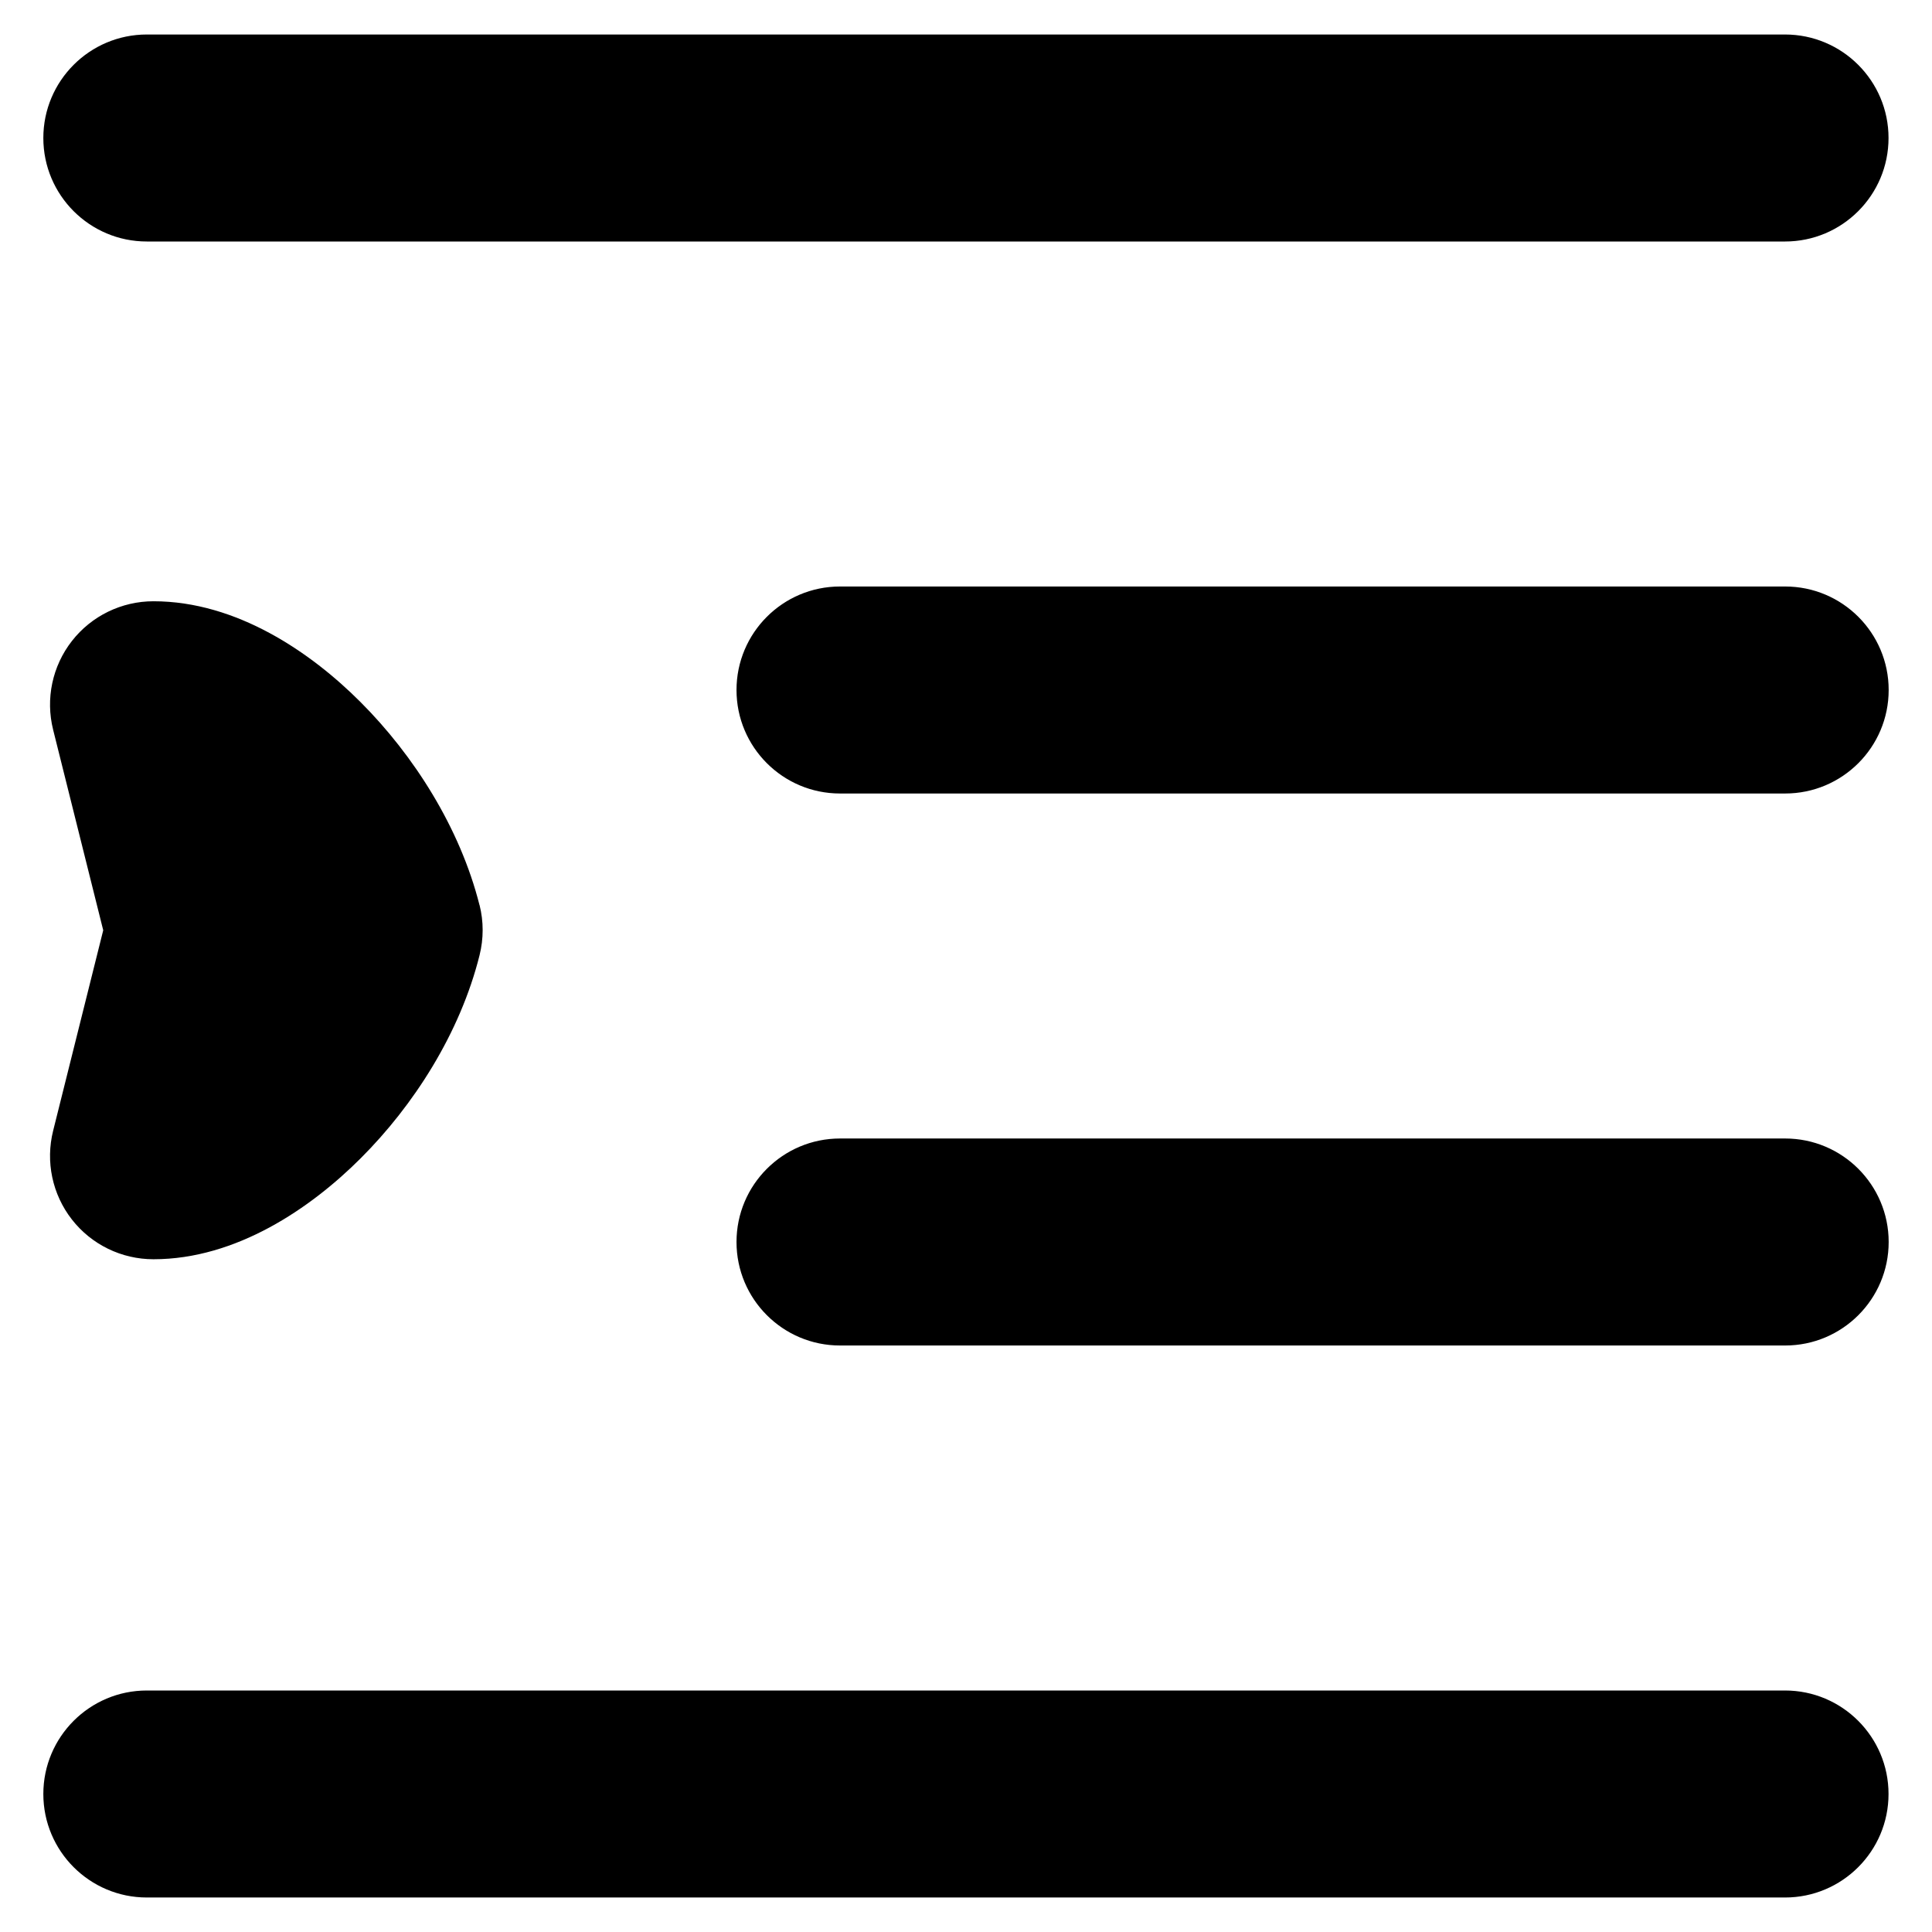
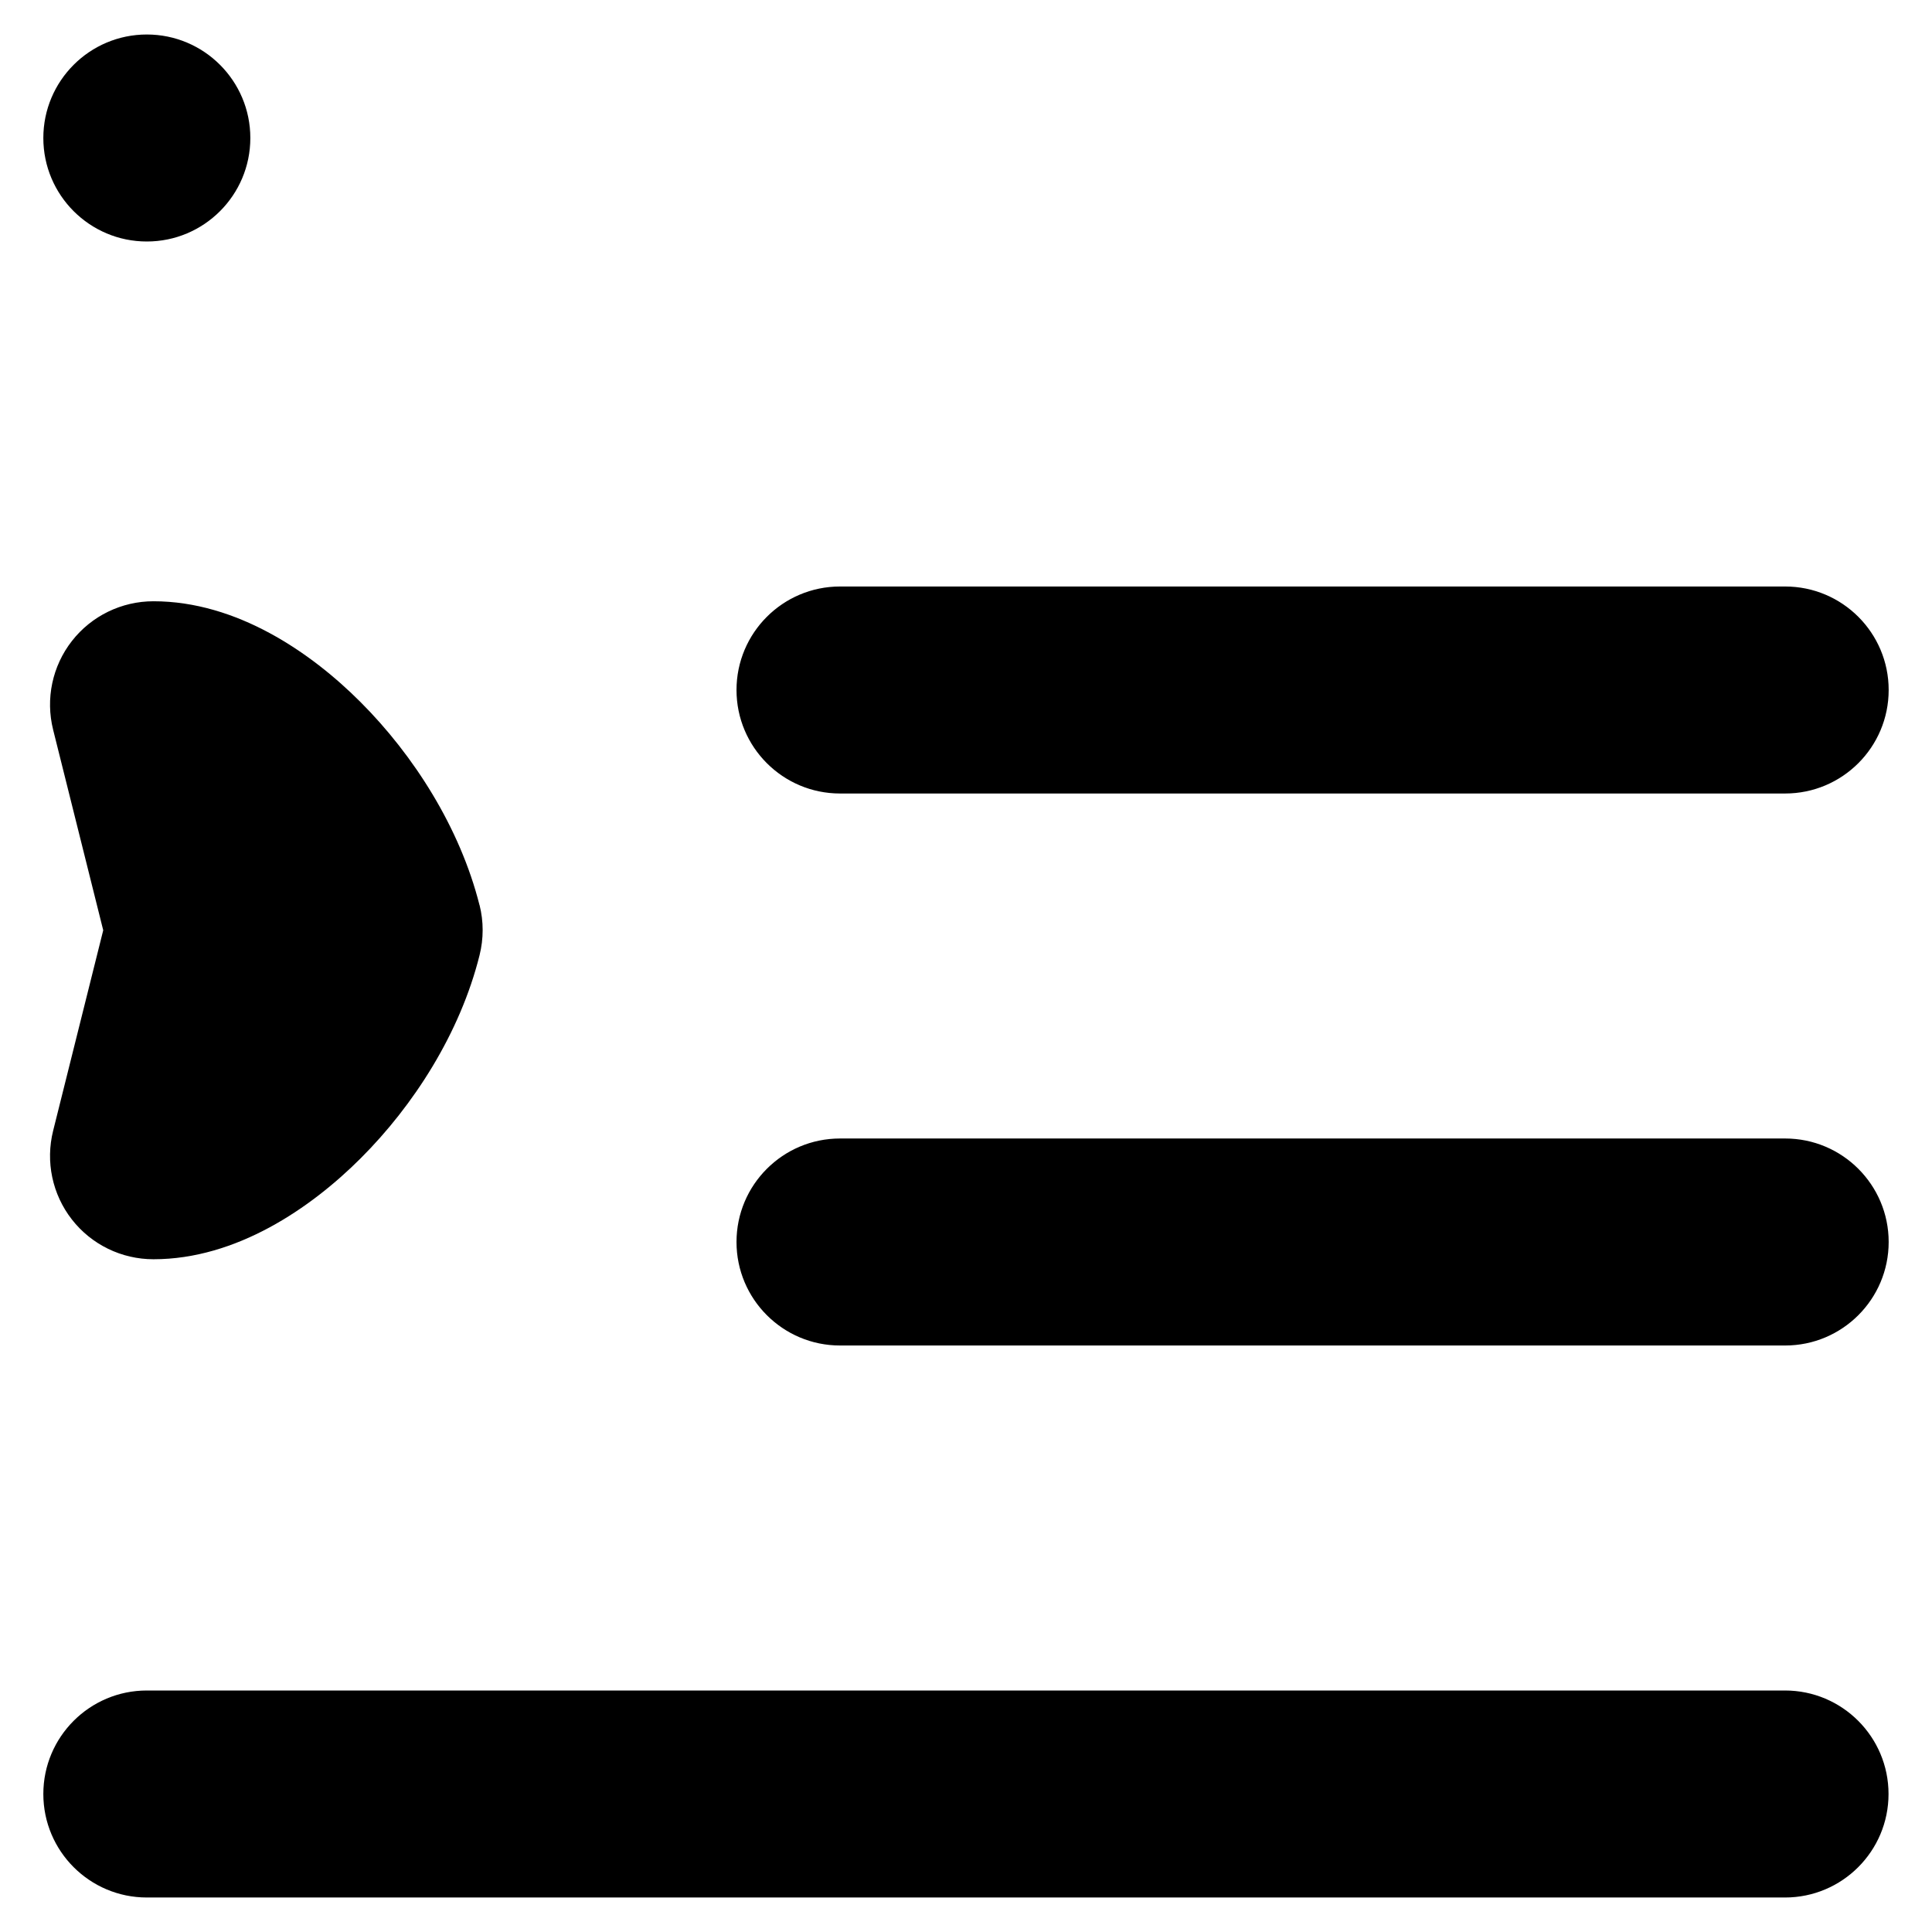
<svg xmlns="http://www.w3.org/2000/svg" fill="none" viewBox="0 0 14 14" id="Increase-Indent--Streamline-Flex">
  <desc>
    Increase Indent Streamline Icon: https://streamlinehq.com
  </desc>
  <g id="increase-indent--alignment-align-indent-paragraph-increase-formatting-text">
-     <path id="Union" fill="#000000" fill-rule="evenodd" d="M0.314 1c0 -0.414 0.336 -0.75 0.75 -0.75H12.935c0.414 0 0.75 0.336 0.75 0.75 0 0.414 -0.336 0.75 -0.75 0.75H1.064C0.65 1.75 0.314 1.414 0.314 1ZM5.337 5c0 -0.414 0.336 -0.75 0.75 -0.75h6.849c0.414 0 0.75 0.336 0.75 0.75s-0.336 0.75 -0.75 0.75H6.087c-0.414 0 -0.75 -0.336 -0.75 -0.75Zm0.75 3.25c-0.414 0 -0.75 0.336 -0.75 0.75s0.336 0.75 0.75 0.75h6.849c0.414 0 0.75 -0.336 0.75 -0.75s-0.336 -0.75 -0.75 -0.75H6.087ZM0.314 13c0 -0.414 0.336 -0.75 0.75 -0.75H12.935c0.414 0 0.75 0.336 0.75 0.75s-0.336 0.75 -0.75 0.75H1.064c-0.414 0 -0.75 -0.336 -0.75 -0.75ZM3.475 6.558c0.03 0.119 0.03 0.244 0 0.364 -0.141 0.565 -0.478 1.089 -0.862 1.472 -0.36 0.36 -0.9 0.731 -1.501 0.731 -0.231 0 -0.449 -0.106 -0.591 -0.288 -0.142 -0.182 -0.192 -0.419 -0.136 -0.643l0.363 -1.453 -0.363 -1.453c-0.056 -0.224 -0.006 -0.461 0.136 -0.643 0.142 -0.182 0.36 -0.288 0.591 -0.288 0.602 0 1.141 0.37 1.501 0.731 0.383 0.383 0.72 0.908 0.862 1.472Z" clip-rule="evenodd" stroke-width="1" />
+     <path id="Union" fill="#000000" fill-rule="evenodd" d="M0.314 1c0 -0.414 0.336 -0.75 0.75 -0.75c0.414 0 0.75 0.336 0.75 0.75 0 0.414 -0.336 0.75 -0.75 0.75H1.064C0.65 1.75 0.314 1.414 0.314 1ZM5.337 5c0 -0.414 0.336 -0.75 0.75 -0.75h6.849c0.414 0 0.75 0.336 0.75 0.75s-0.336 0.75 -0.75 0.75H6.087c-0.414 0 -0.75 -0.336 -0.75 -0.75Zm0.75 3.25c-0.414 0 -0.75 0.336 -0.75 0.75s0.336 0.75 0.75 0.75h6.849c0.414 0 0.75 -0.336 0.75 -0.75s-0.336 -0.75 -0.75 -0.75H6.087ZM0.314 13c0 -0.414 0.336 -0.75 0.75 -0.75H12.935c0.414 0 0.75 0.336 0.75 0.75s-0.336 0.75 -0.75 0.75H1.064c-0.414 0 -0.75 -0.336 -0.75 -0.75ZM3.475 6.558c0.03 0.119 0.03 0.244 0 0.364 -0.141 0.565 -0.478 1.089 -0.862 1.472 -0.36 0.36 -0.9 0.731 -1.501 0.731 -0.231 0 -0.449 -0.106 -0.591 -0.288 -0.142 -0.182 -0.192 -0.419 -0.136 -0.643l0.363 -1.453 -0.363 -1.453c-0.056 -0.224 -0.006 -0.461 0.136 -0.643 0.142 -0.182 0.36 -0.288 0.591 -0.288 0.602 0 1.141 0.37 1.501 0.731 0.383 0.383 0.72 0.908 0.862 1.472Z" clip-rule="evenodd" stroke-width="1" />
  </g>
</svg>